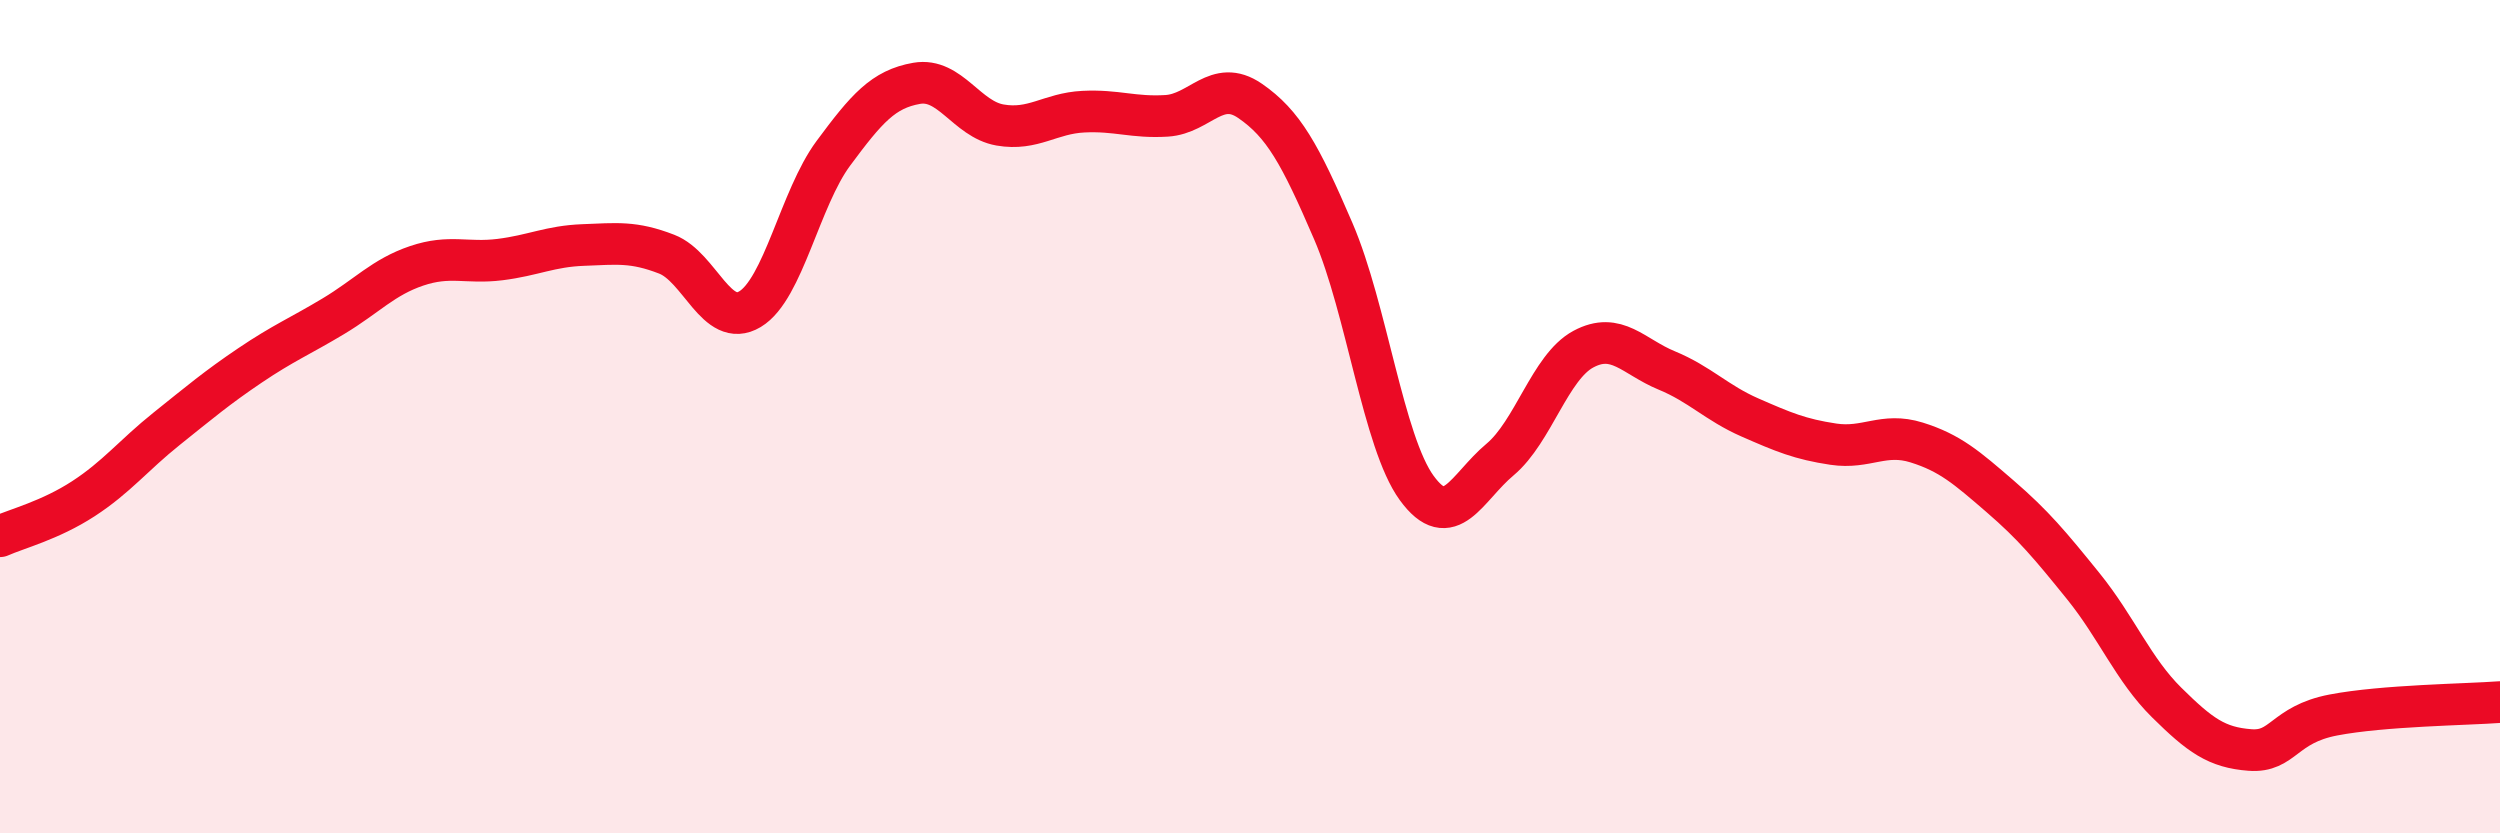
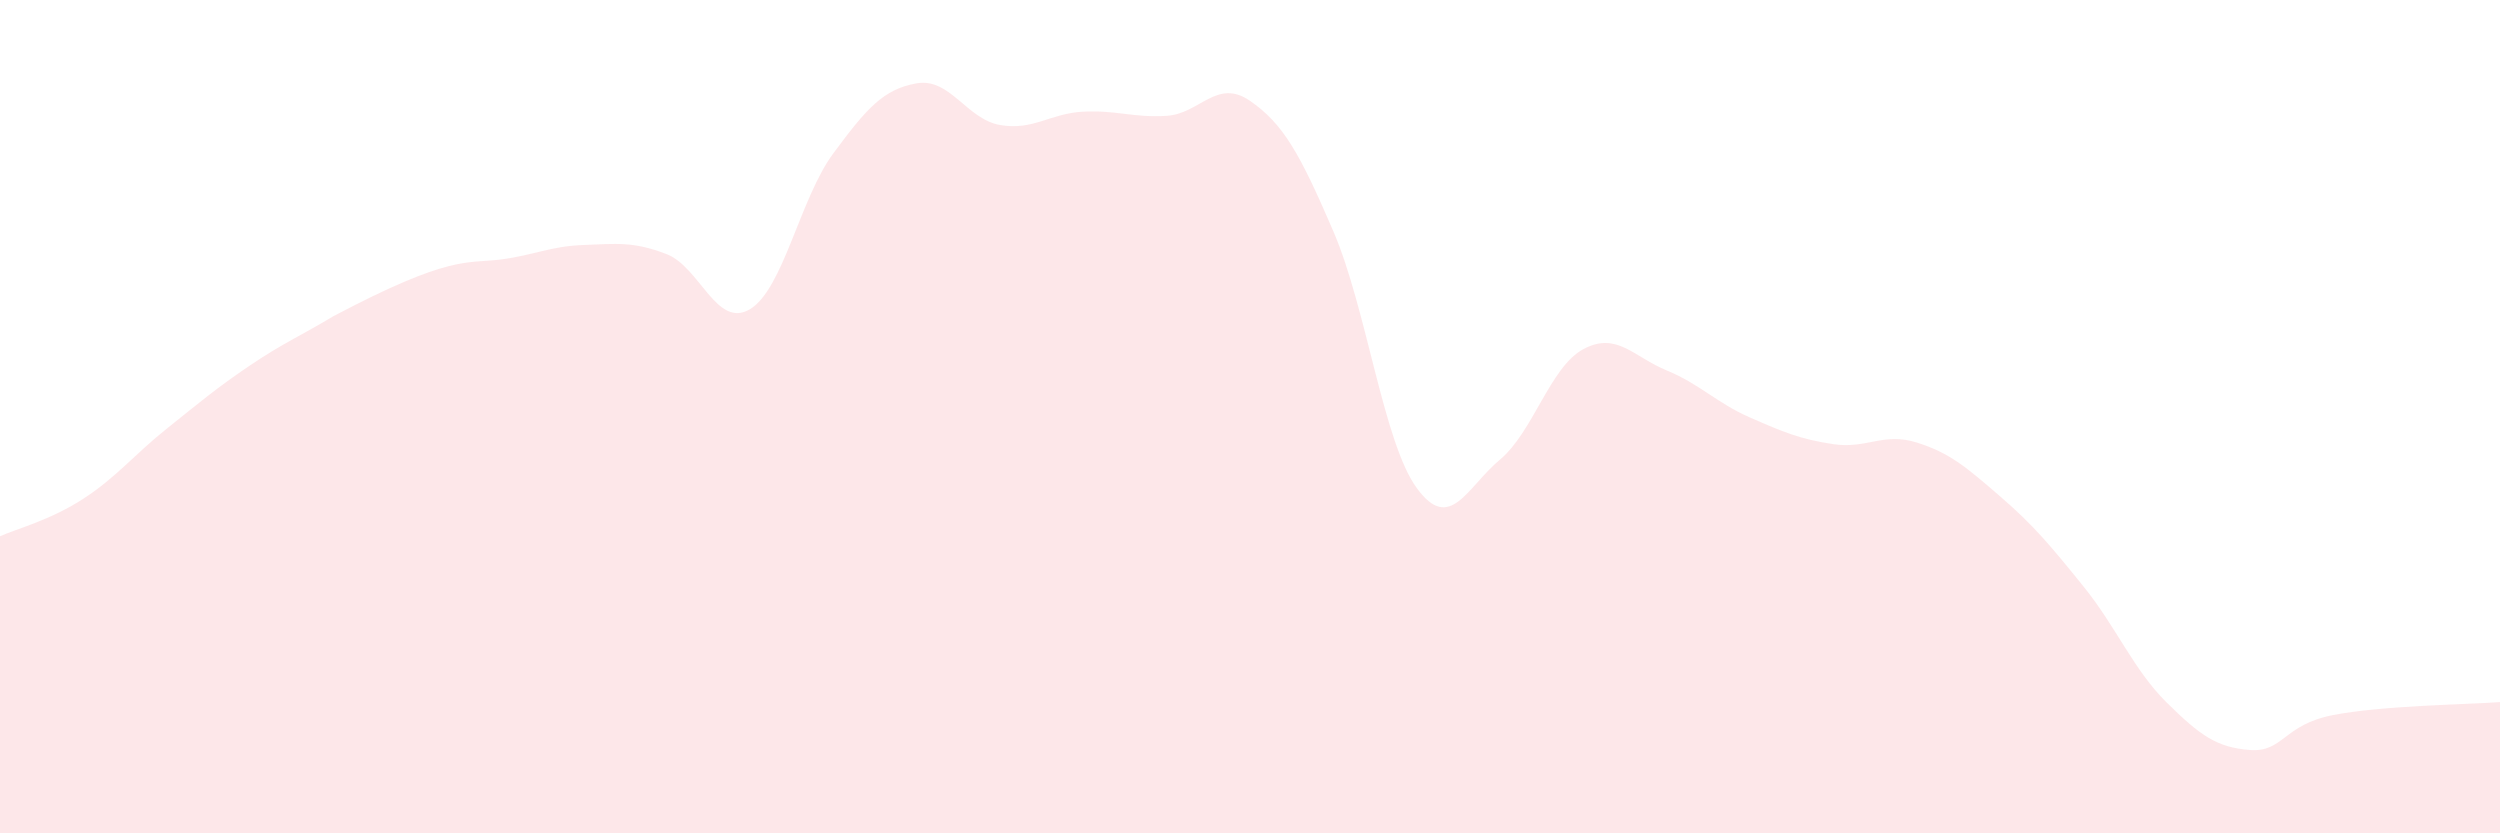
<svg xmlns="http://www.w3.org/2000/svg" width="60" height="20" viewBox="0 0 60 20">
-   <path d="M 0,12.87 C 0.4,12.69 1.2,12.49 2,11.97 C 2.8,11.45 3.2,10.93 4,10.29 C 4.8,9.65 5.2,9.31 6,8.77 C 6.8,8.23 7.2,8.07 8,7.59 C 8.8,7.11 9.2,6.65 10,6.38 C 10.8,6.11 11.2,6.33 12,6.23 C 12.8,6.13 13.2,5.91 14,5.88 C 14.8,5.85 15.2,5.79 16,6.1 C 16.8,6.41 17.2,7.9 18,7.42 C 18.8,6.94 19.2,4.76 20,3.68 C 20.8,2.6 21.2,2.14 22,2 C 22.8,1.86 23.2,2.86 24,3 C 24.8,3.14 25.2,2.72 26,2.68 C 26.8,2.64 27.2,2.83 28,2.78 C 28.8,2.73 29.2,1.87 30,2.42 C 30.8,2.97 31.2,3.69 32,5.55 C 32.8,7.41 33.2,10.61 34,11.71 C 34.8,12.81 35.2,11.7 36,11.03 C 36.8,10.36 37.2,8.81 38,8.38 C 38.8,7.95 39.2,8.56 40,8.89 C 40.8,9.22 41.2,9.67 42,10.02 C 42.8,10.37 43.2,10.54 44,10.66 C 44.8,10.78 45.2,10.37 46,10.62 C 46.8,10.87 47.2,11.22 48,11.91 C 48.8,12.6 49.2,13.08 50,14.07 C 50.8,15.06 51.2,16.07 52,16.86 C 52.8,17.65 53.2,17.94 54,18 C 54.8,18.06 54.8,17.39 56,17.16 C 57.2,16.93 59.2,16.91 60,16.85L60 20L0 20Z" fill="#EB0A25" opacity="0.1" stroke-linecap="round" stroke-linejoin="round" />
-   <path d="M 0,12.87 C 0.4,12.69 1.2,12.49 2,11.97 C 2.8,11.45 3.2,10.93 4,10.29 C 4.8,9.65 5.2,9.31 6,8.77 C 6.8,8.23 7.2,8.07 8,7.59 C 8.8,7.11 9.2,6.65 10,6.38 C 10.8,6.11 11.2,6.33 12,6.23 C 12.8,6.13 13.2,5.91 14,5.88 C 14.8,5.85 15.2,5.79 16,6.1 C 16.8,6.41 17.2,7.9 18,7.42 C 18.8,6.94 19.2,4.76 20,3.68 C 20.8,2.6 21.2,2.14 22,2 C 22.8,1.86 23.2,2.86 24,3 C 24.8,3.14 25.2,2.72 26,2.68 C 26.8,2.64 27.2,2.83 28,2.78 C 28.8,2.73 29.2,1.87 30,2.42 C 30.8,2.97 31.2,3.69 32,5.55 C 32.8,7.41 33.2,10.61 34,11.71 C 34.8,12.81 35.2,11.7 36,11.03 C 36.8,10.36 37.2,8.81 38,8.38 C 38.8,7.95 39.2,8.56 40,8.89 C 40.8,9.22 41.2,9.67 42,10.02 C 42.8,10.37 43.2,10.54 44,10.66 C 44.8,10.78 45.2,10.37 46,10.62 C 46.8,10.87 47.2,11.22 48,11.91 C 48.8,12.6 49.2,13.08 50,14.07 C 50.8,15.06 51.2,16.07 52,16.86 C 52.8,17.65 53.2,17.94 54,18 C 54.8,18.06 54.8,17.39 56,17.16 C 57.2,16.93 59.2,16.91 60,16.85" stroke="#EB0A25" stroke-width="1" fill="none" stroke-linecap="round" stroke-linejoin="round" />
+   <path d="M 0,12.87 C 0.4,12.69 1.2,12.49 2,11.97 C 2.8,11.45 3.2,10.93 4,10.29 C 4.8,9.65 5.2,9.31 6,8.77 C 6.8,8.23 7.2,8.07 8,7.59 C 10.8,6.11 11.2,6.33 12,6.23 C 12.8,6.13 13.2,5.91 14,5.88 C 14.8,5.85 15.2,5.79 16,6.1 C 16.8,6.41 17.2,7.9 18,7.42 C 18.8,6.94 19.2,4.76 20,3.68 C 20.8,2.6 21.2,2.14 22,2 C 22.8,1.86 23.2,2.86 24,3 C 24.8,3.14 25.2,2.72 26,2.68 C 26.8,2.64 27.2,2.83 28,2.78 C 28.8,2.73 29.2,1.87 30,2.42 C 30.8,2.97 31.2,3.69 32,5.55 C 32.8,7.41 33.2,10.61 34,11.71 C 34.8,12.81 35.2,11.7 36,11.03 C 36.8,10.36 37.2,8.81 38,8.38 C 38.8,7.95 39.2,8.56 40,8.89 C 40.8,9.22 41.2,9.67 42,10.02 C 42.8,10.37 43.2,10.54 44,10.66 C 44.8,10.78 45.2,10.37 46,10.62 C 46.8,10.87 47.2,11.22 48,11.91 C 48.8,12.6 49.2,13.08 50,14.07 C 50.8,15.06 51.2,16.07 52,16.86 C 52.8,17.65 53.2,17.94 54,18 C 54.8,18.06 54.8,17.39 56,17.16 C 57.2,16.93 59.2,16.91 60,16.85L60 20L0 20Z" fill="#EB0A25" opacity="0.1" stroke-linecap="round" stroke-linejoin="round" />
</svg>